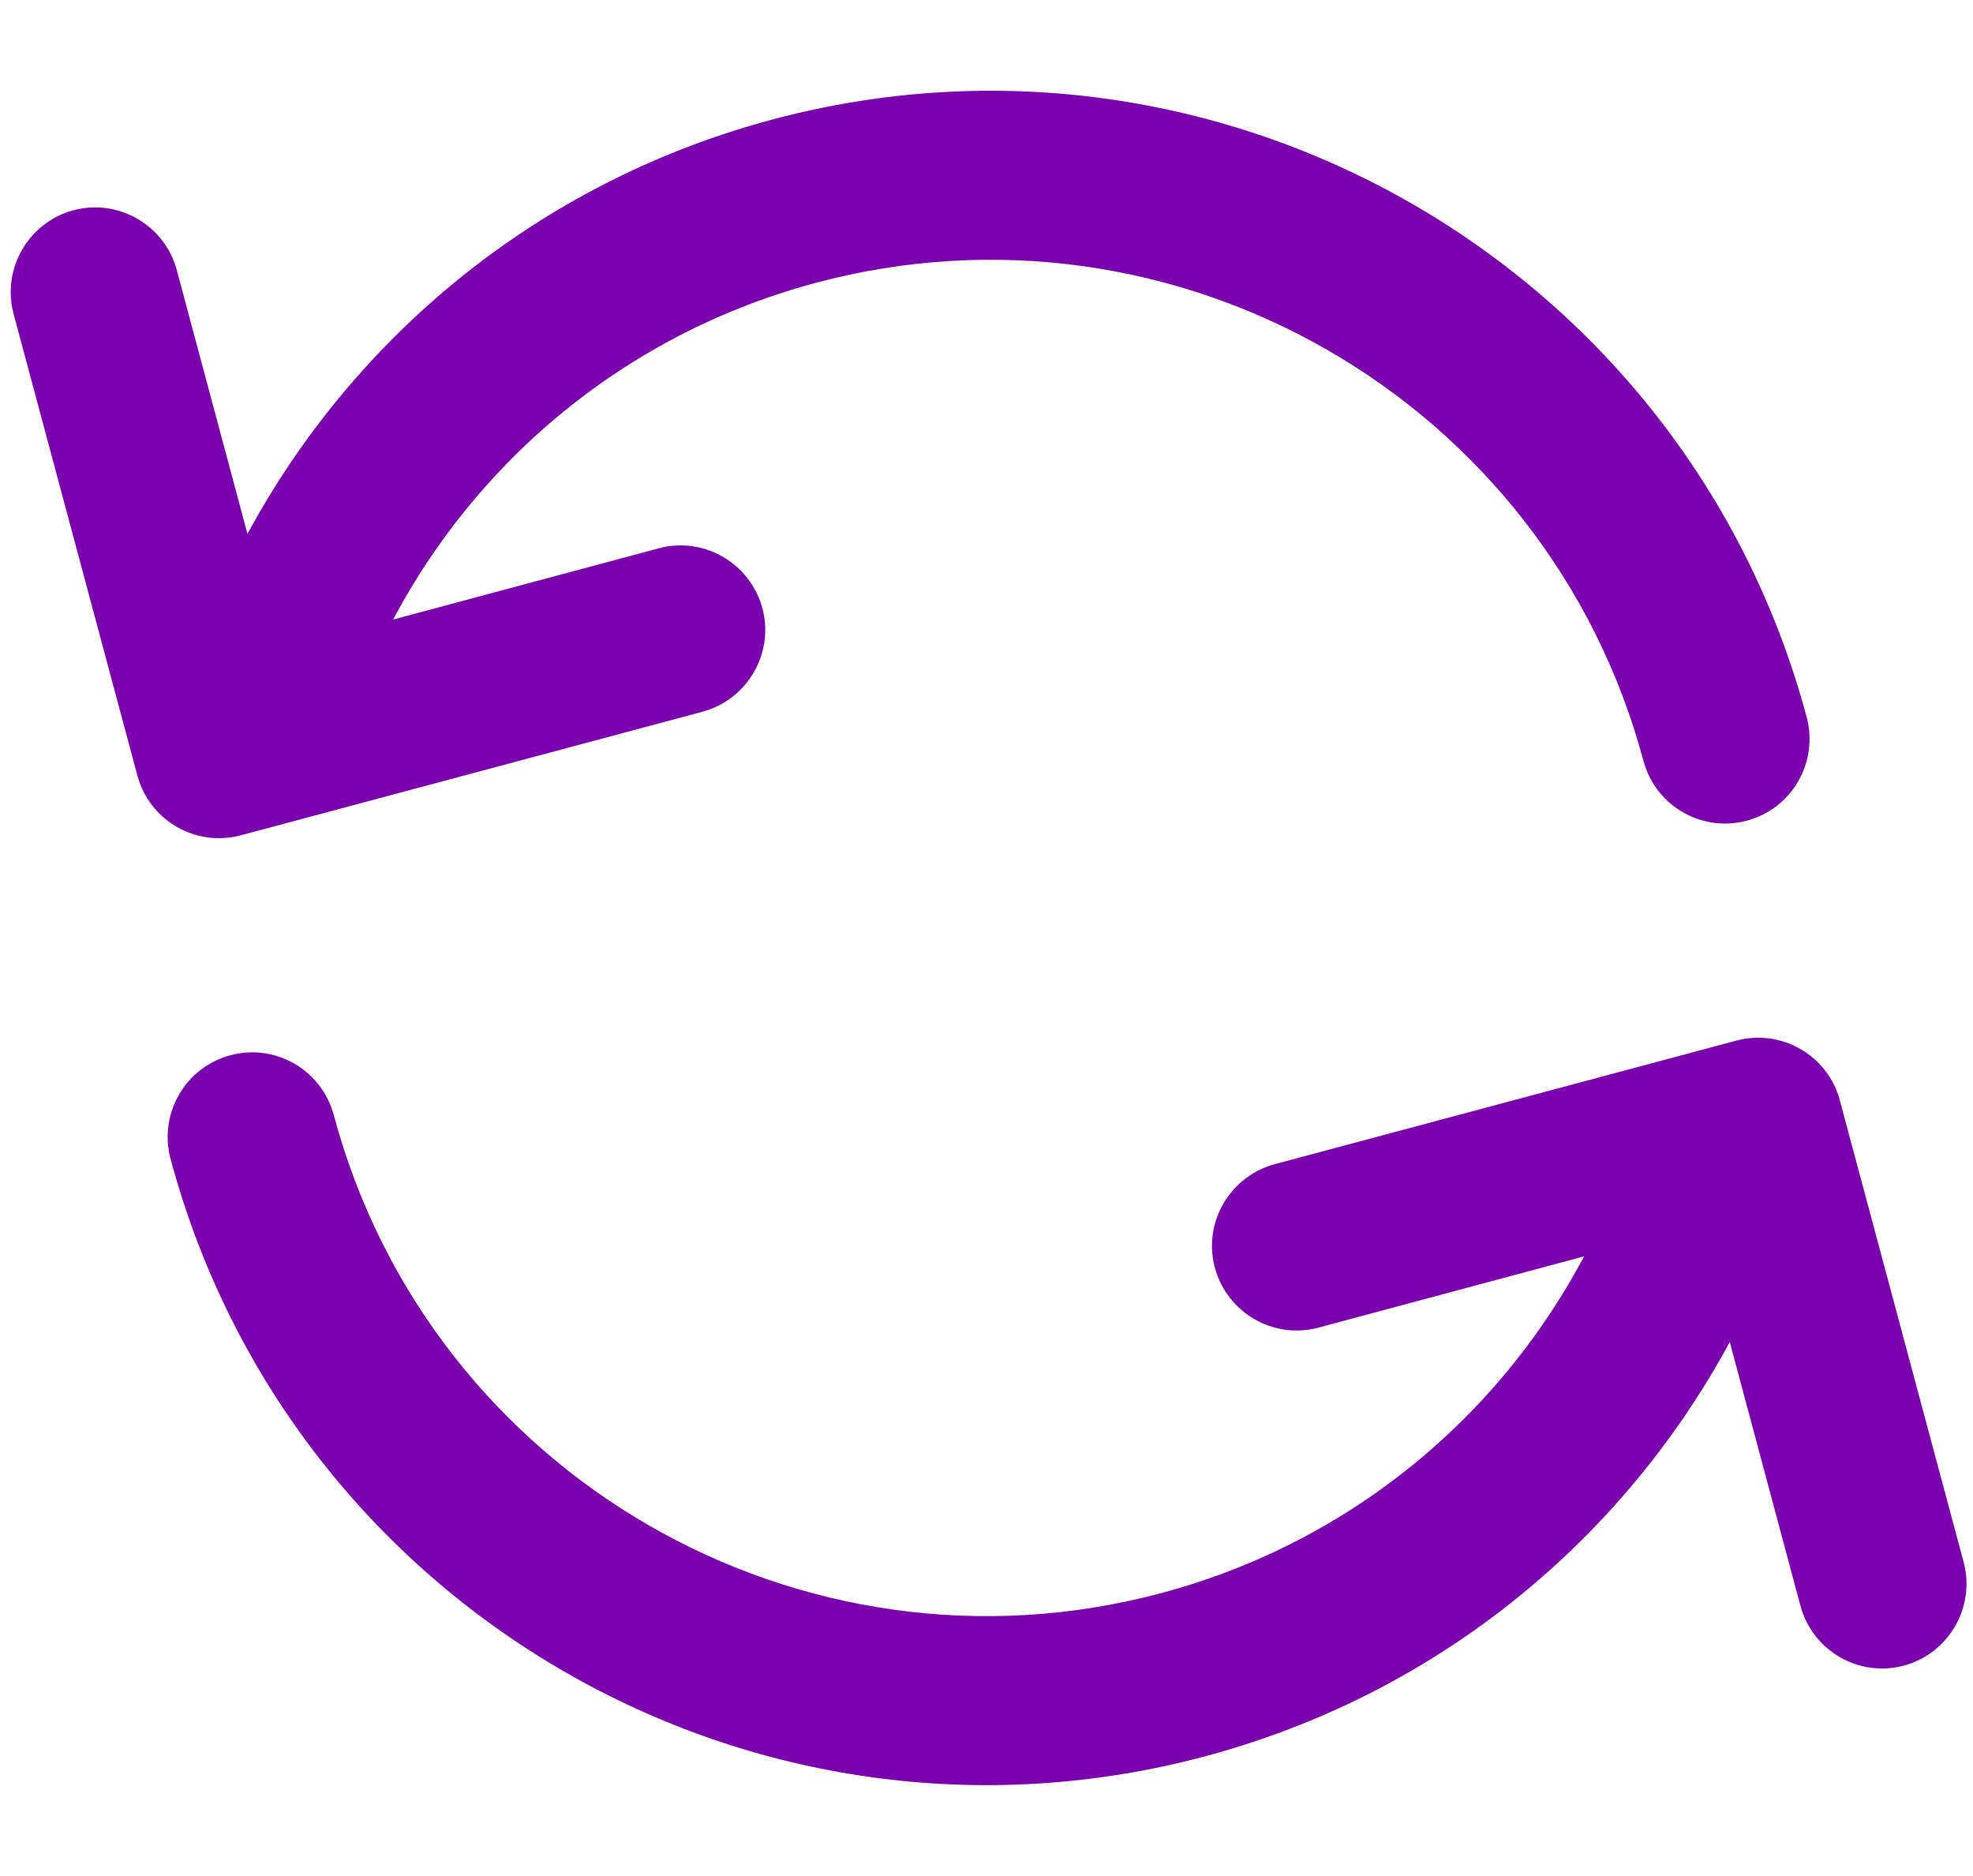
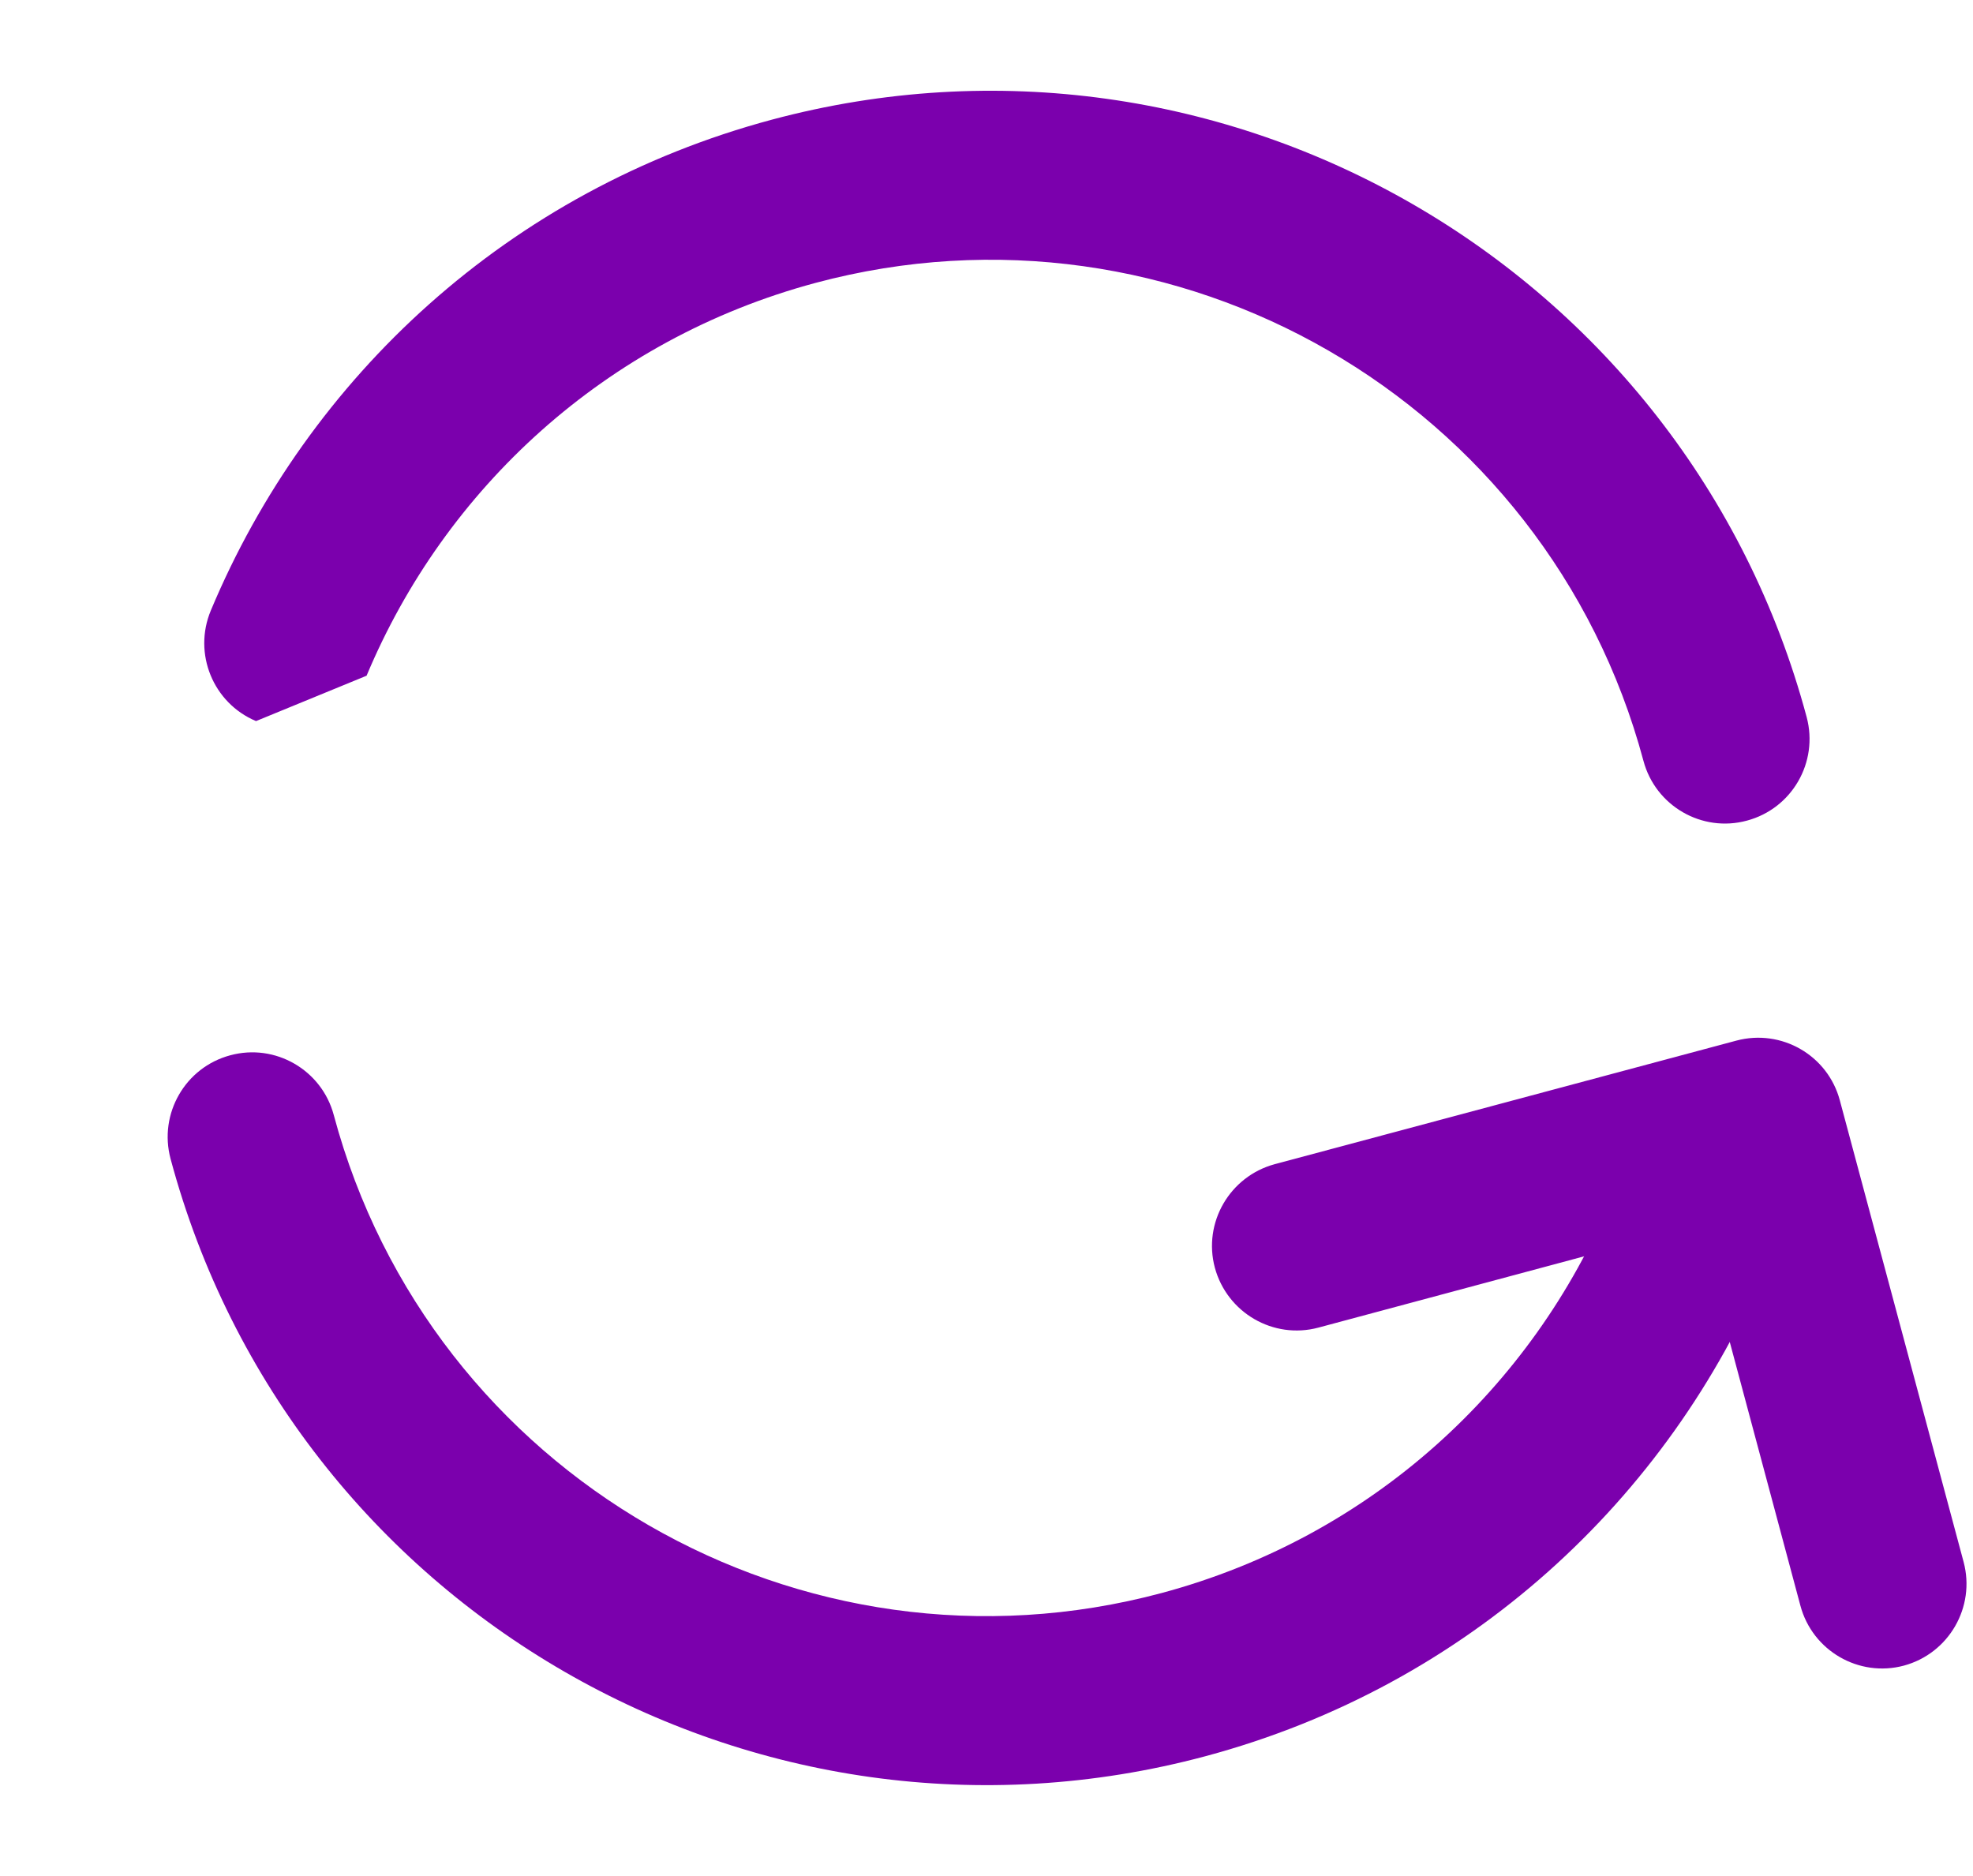
<svg xmlns="http://www.w3.org/2000/svg" fill="#7b00ad" height="44.4" preserveAspectRatio="xMidYMid meet" version="1" viewBox="8.6 9.8 46.7 44.4" width="46.7" zoomAndPan="magnify">
  <g fill-rule="evenodd" id="change1_1">
-     <path d="M 15.195 25.191 L 24.195 22.777 C 25.262 22.492 26.355 23.129 26.645 24.195 C 26.93 25.262 26.293 26.355 25.23 26.645 L 14.301 29.57 C 13.234 29.855 12.137 29.223 11.852 28.156 L 8.922 17.23 C 8.637 16.164 9.27 15.066 10.336 14.777 C 11.402 14.492 12.5 15.129 12.785 16.195 L 15.195 25.191" fill="inherit" />
-     <path d="M 17.277 25.793 C 19.125 21.375 22.926 17.832 27.902 16.496 C 36.434 14.211 45.215 19.281 47.5 27.809 C 47.785 28.875 48.883 29.512 49.949 29.223 C 51.016 28.938 51.648 27.84 51.363 26.773 C 48.504 16.113 37.531 9.777 26.867 12.633 C 20.645 14.301 15.898 18.73 13.59 24.25 C 13.164 25.27 13.645 26.441 14.66 26.867 C 15.68 27.293 16.852 26.812 17.277 25.793" fill="inherit" />
+     <path d="M 17.277 25.793 C 19.125 21.375 22.926 17.832 27.902 16.496 C 36.434 14.211 45.215 19.281 47.5 27.809 C 47.785 28.875 48.883 29.512 49.949 29.223 C 51.016 28.938 51.648 27.84 51.363 26.773 C 48.504 16.113 37.531 9.777 26.867 12.633 C 20.645 14.301 15.898 18.73 13.59 24.25 C 13.164 25.27 13.645 26.441 14.66 26.867 " fill="inherit" />
    <path d="M 48.805 38.809 L 39.805 41.223 C 38.738 41.508 37.645 40.871 37.355 39.805 C 37.07 38.738 37.707 37.645 38.77 37.355 L 49.699 34.43 C 50.766 34.145 51.863 34.777 52.148 35.844 L 55.078 46.77 C 55.363 47.836 54.73 48.934 53.664 49.223 C 52.598 49.508 51.5 48.871 51.215 47.805 L 48.805 38.809" fill="inherit" />
    <path d="M 46.723 38.207 C 44.875 42.625 41.074 46.168 36.098 47.504 C 27.566 49.789 18.785 44.719 16.5 36.191 C 16.215 35.125 15.117 34.488 14.051 34.777 C 12.984 35.062 12.352 36.16 12.637 37.227 C 15.496 47.887 26.469 54.223 37.133 51.367 C 43.355 49.699 48.102 45.27 50.41 39.75 C 50.836 38.73 50.355 37.559 49.34 37.133 C 48.32 36.707 47.148 37.188 46.723 38.207" fill="inherit" />
  </g>
</svg>